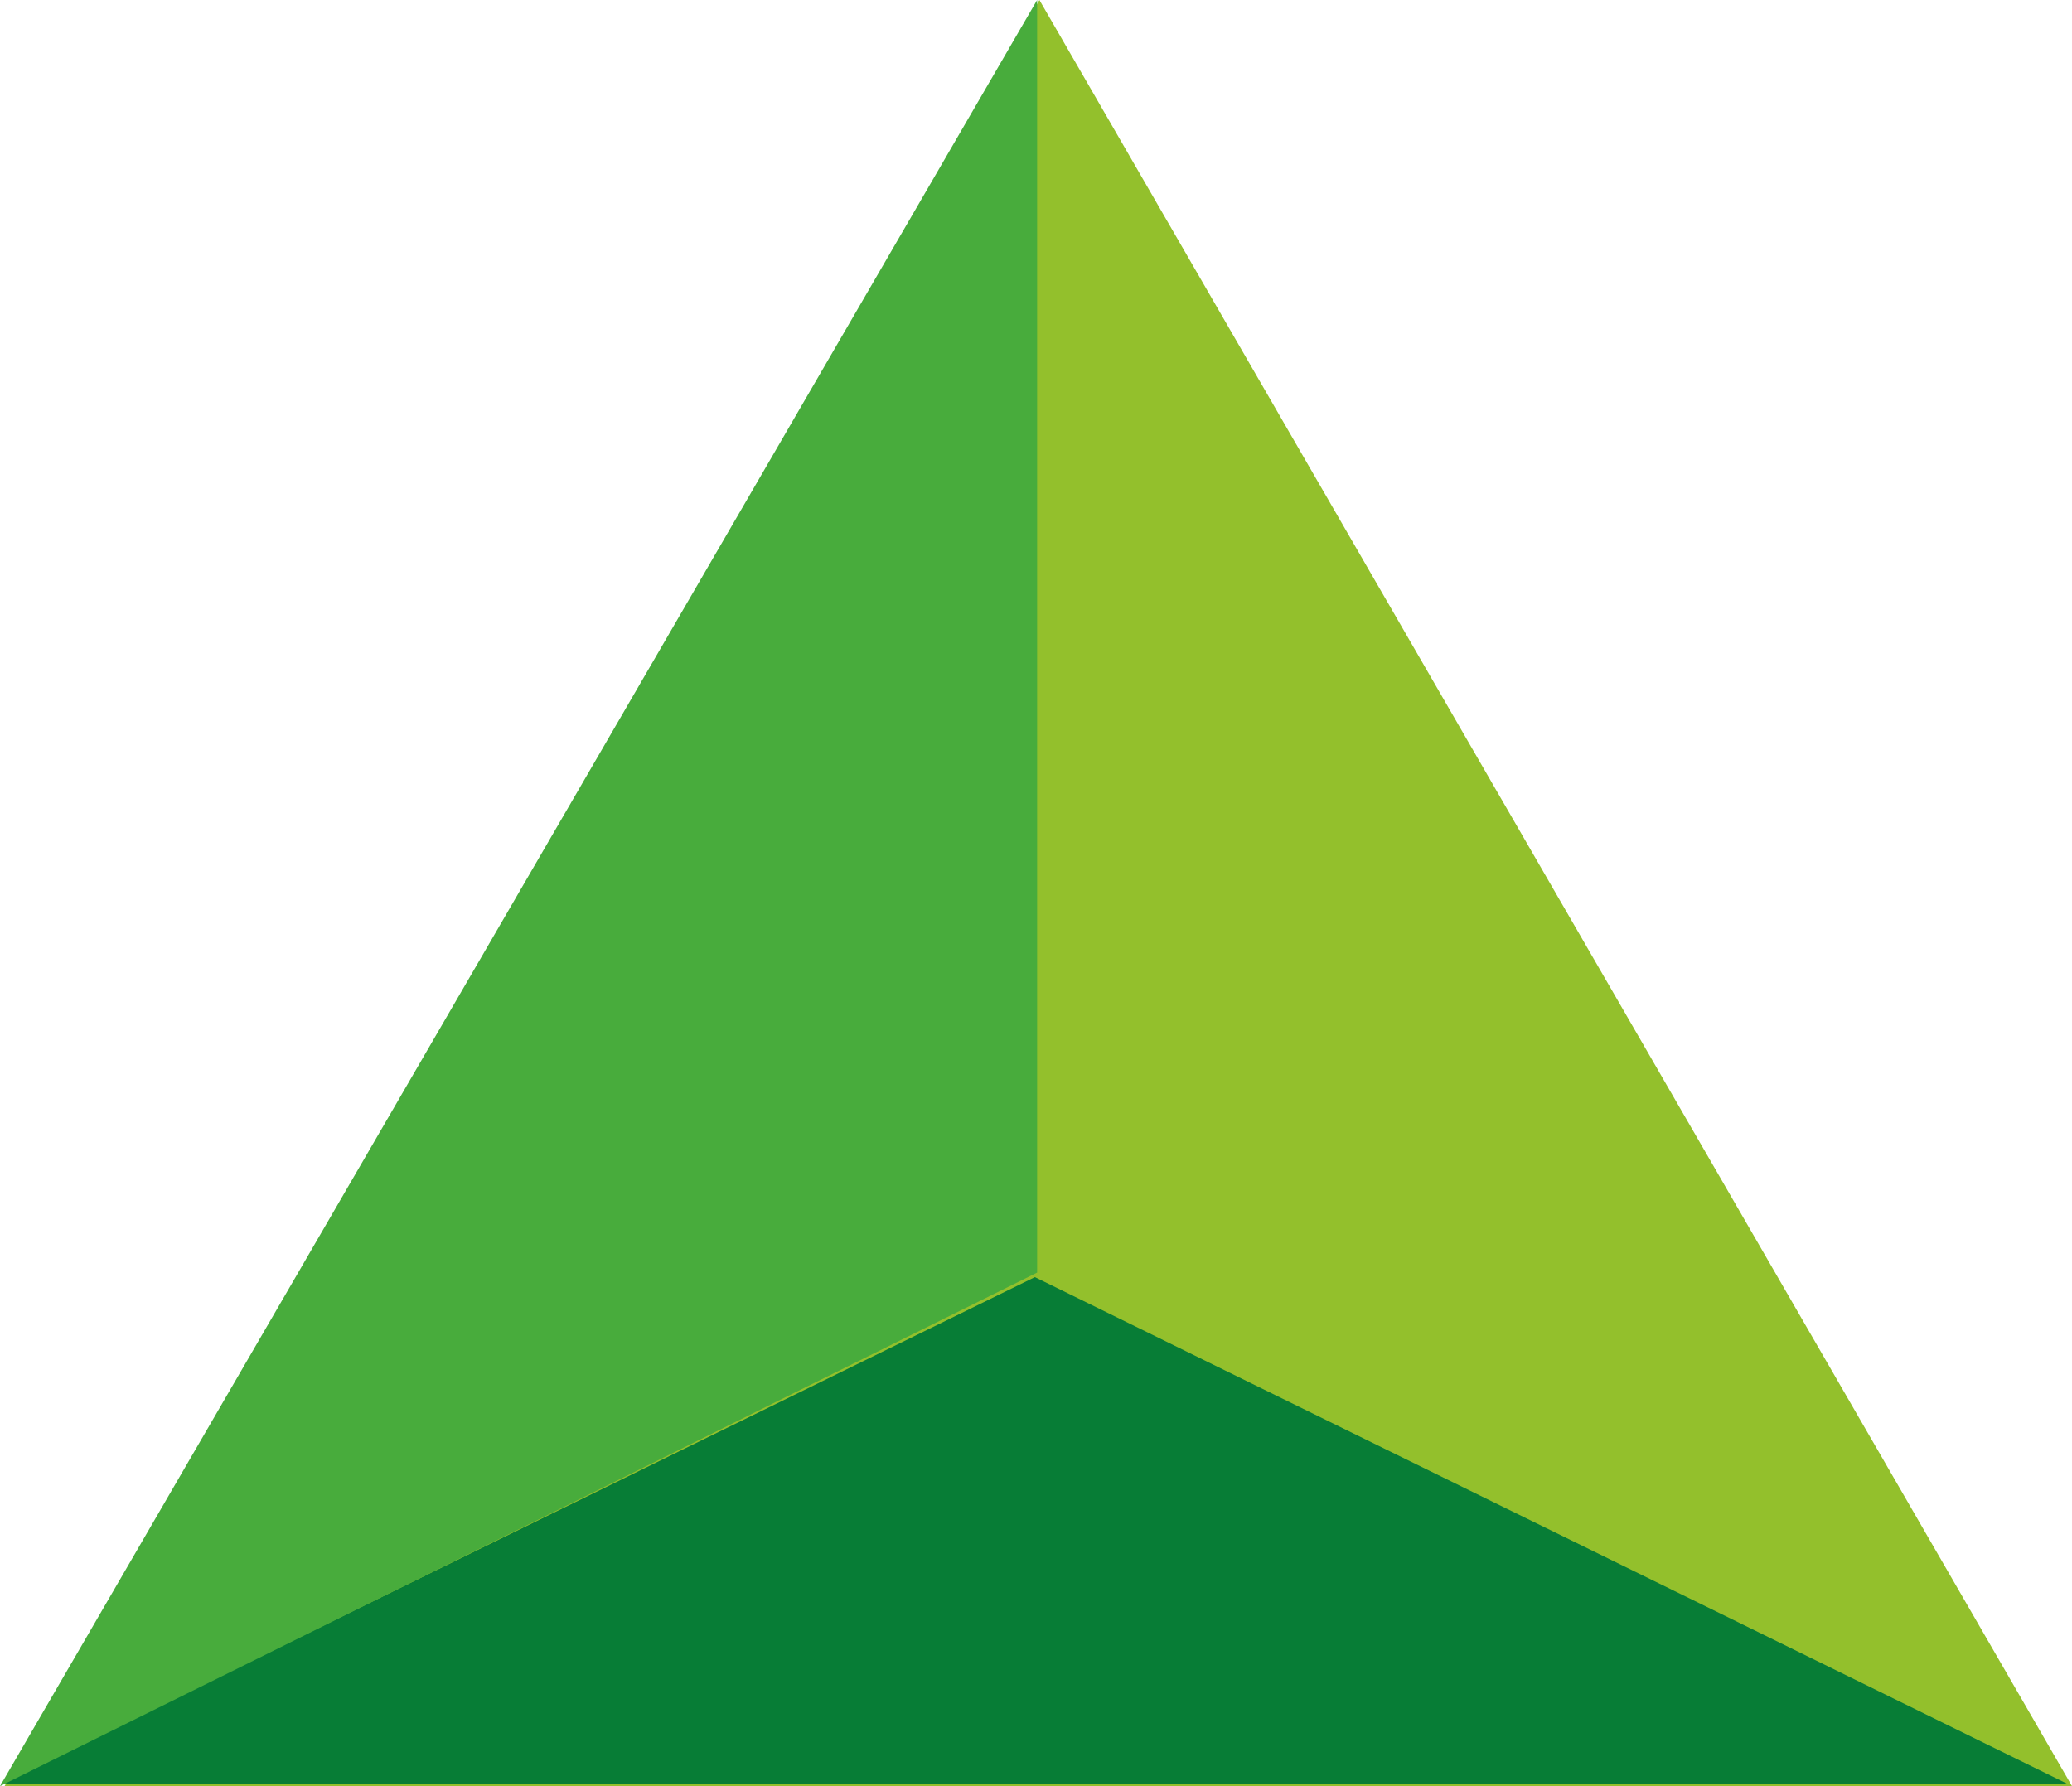
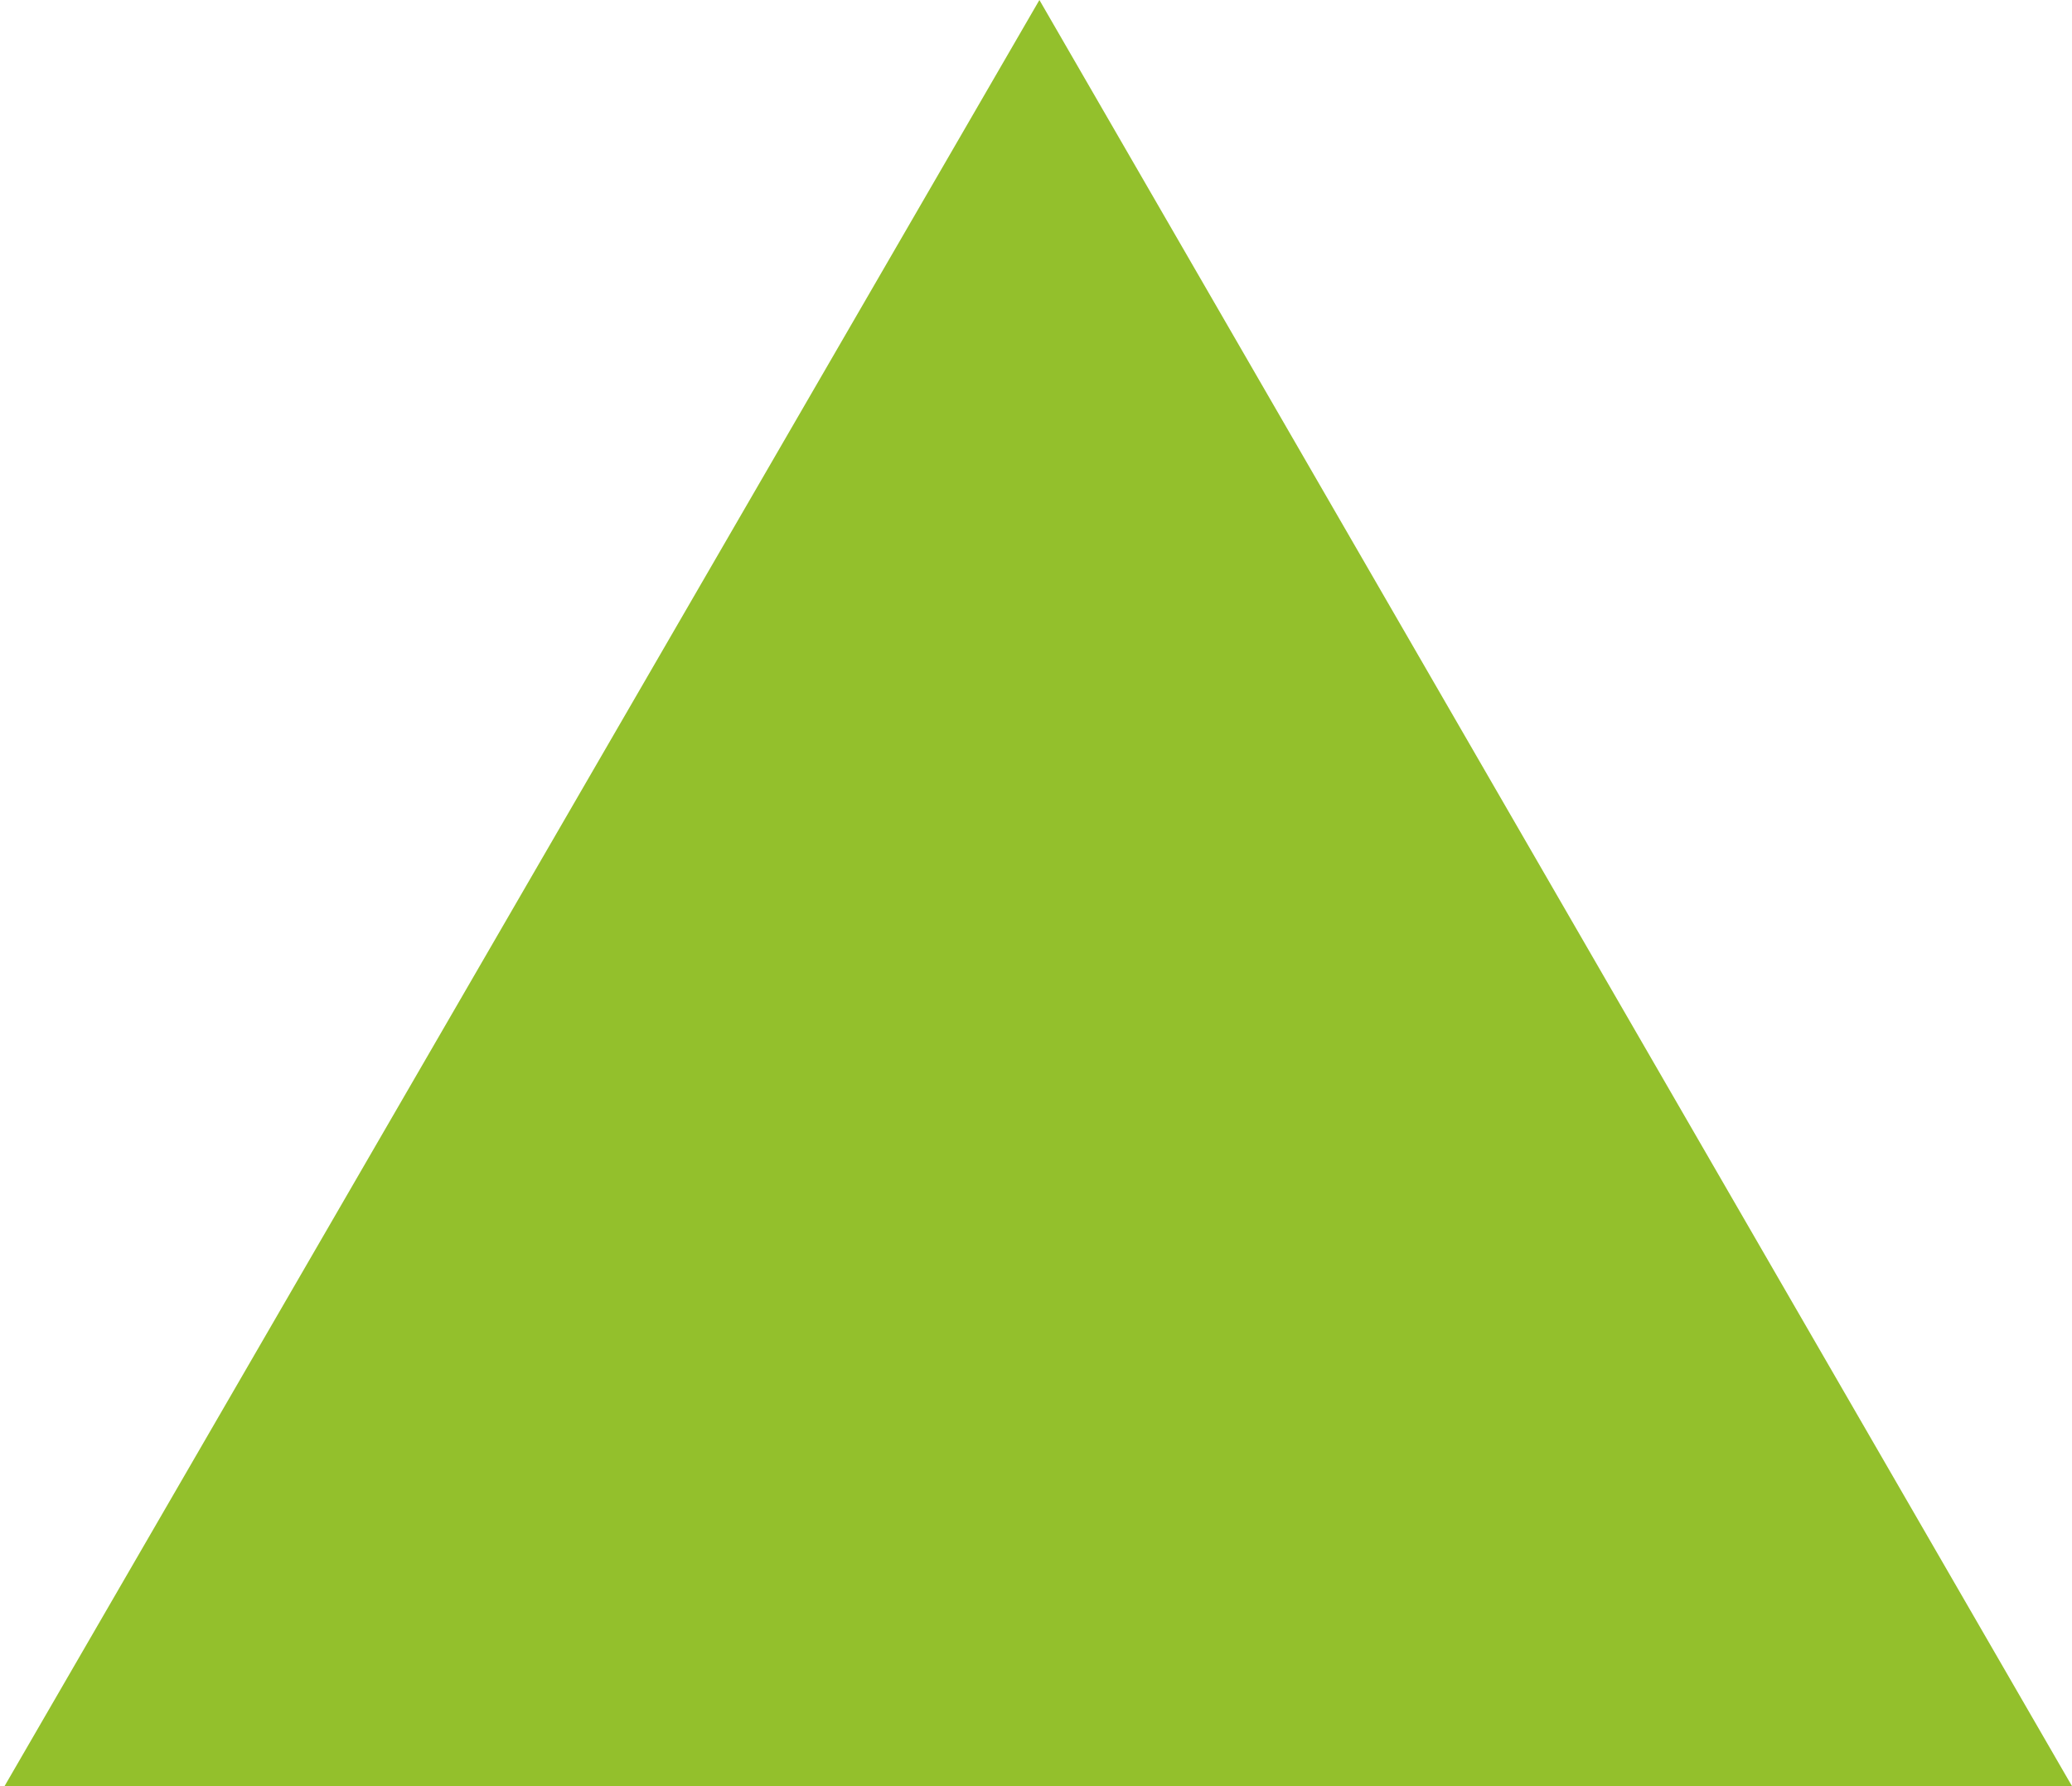
<svg xmlns="http://www.w3.org/2000/svg" width="87" height="75" viewBox="0 0 87 75" fill="none">
  <path d="M0.19 75L43.643 0L87 75H0.19Z" fill="#93C02C" />
-   <path d="M43.453 53.626L86.81 74.905H0L43.453 53.626Z" fill="#077D36" />
-   <path d="M43.547 53.436V0L0 75L43.547 53.436Z" fill="#48AC3C" />
</svg>